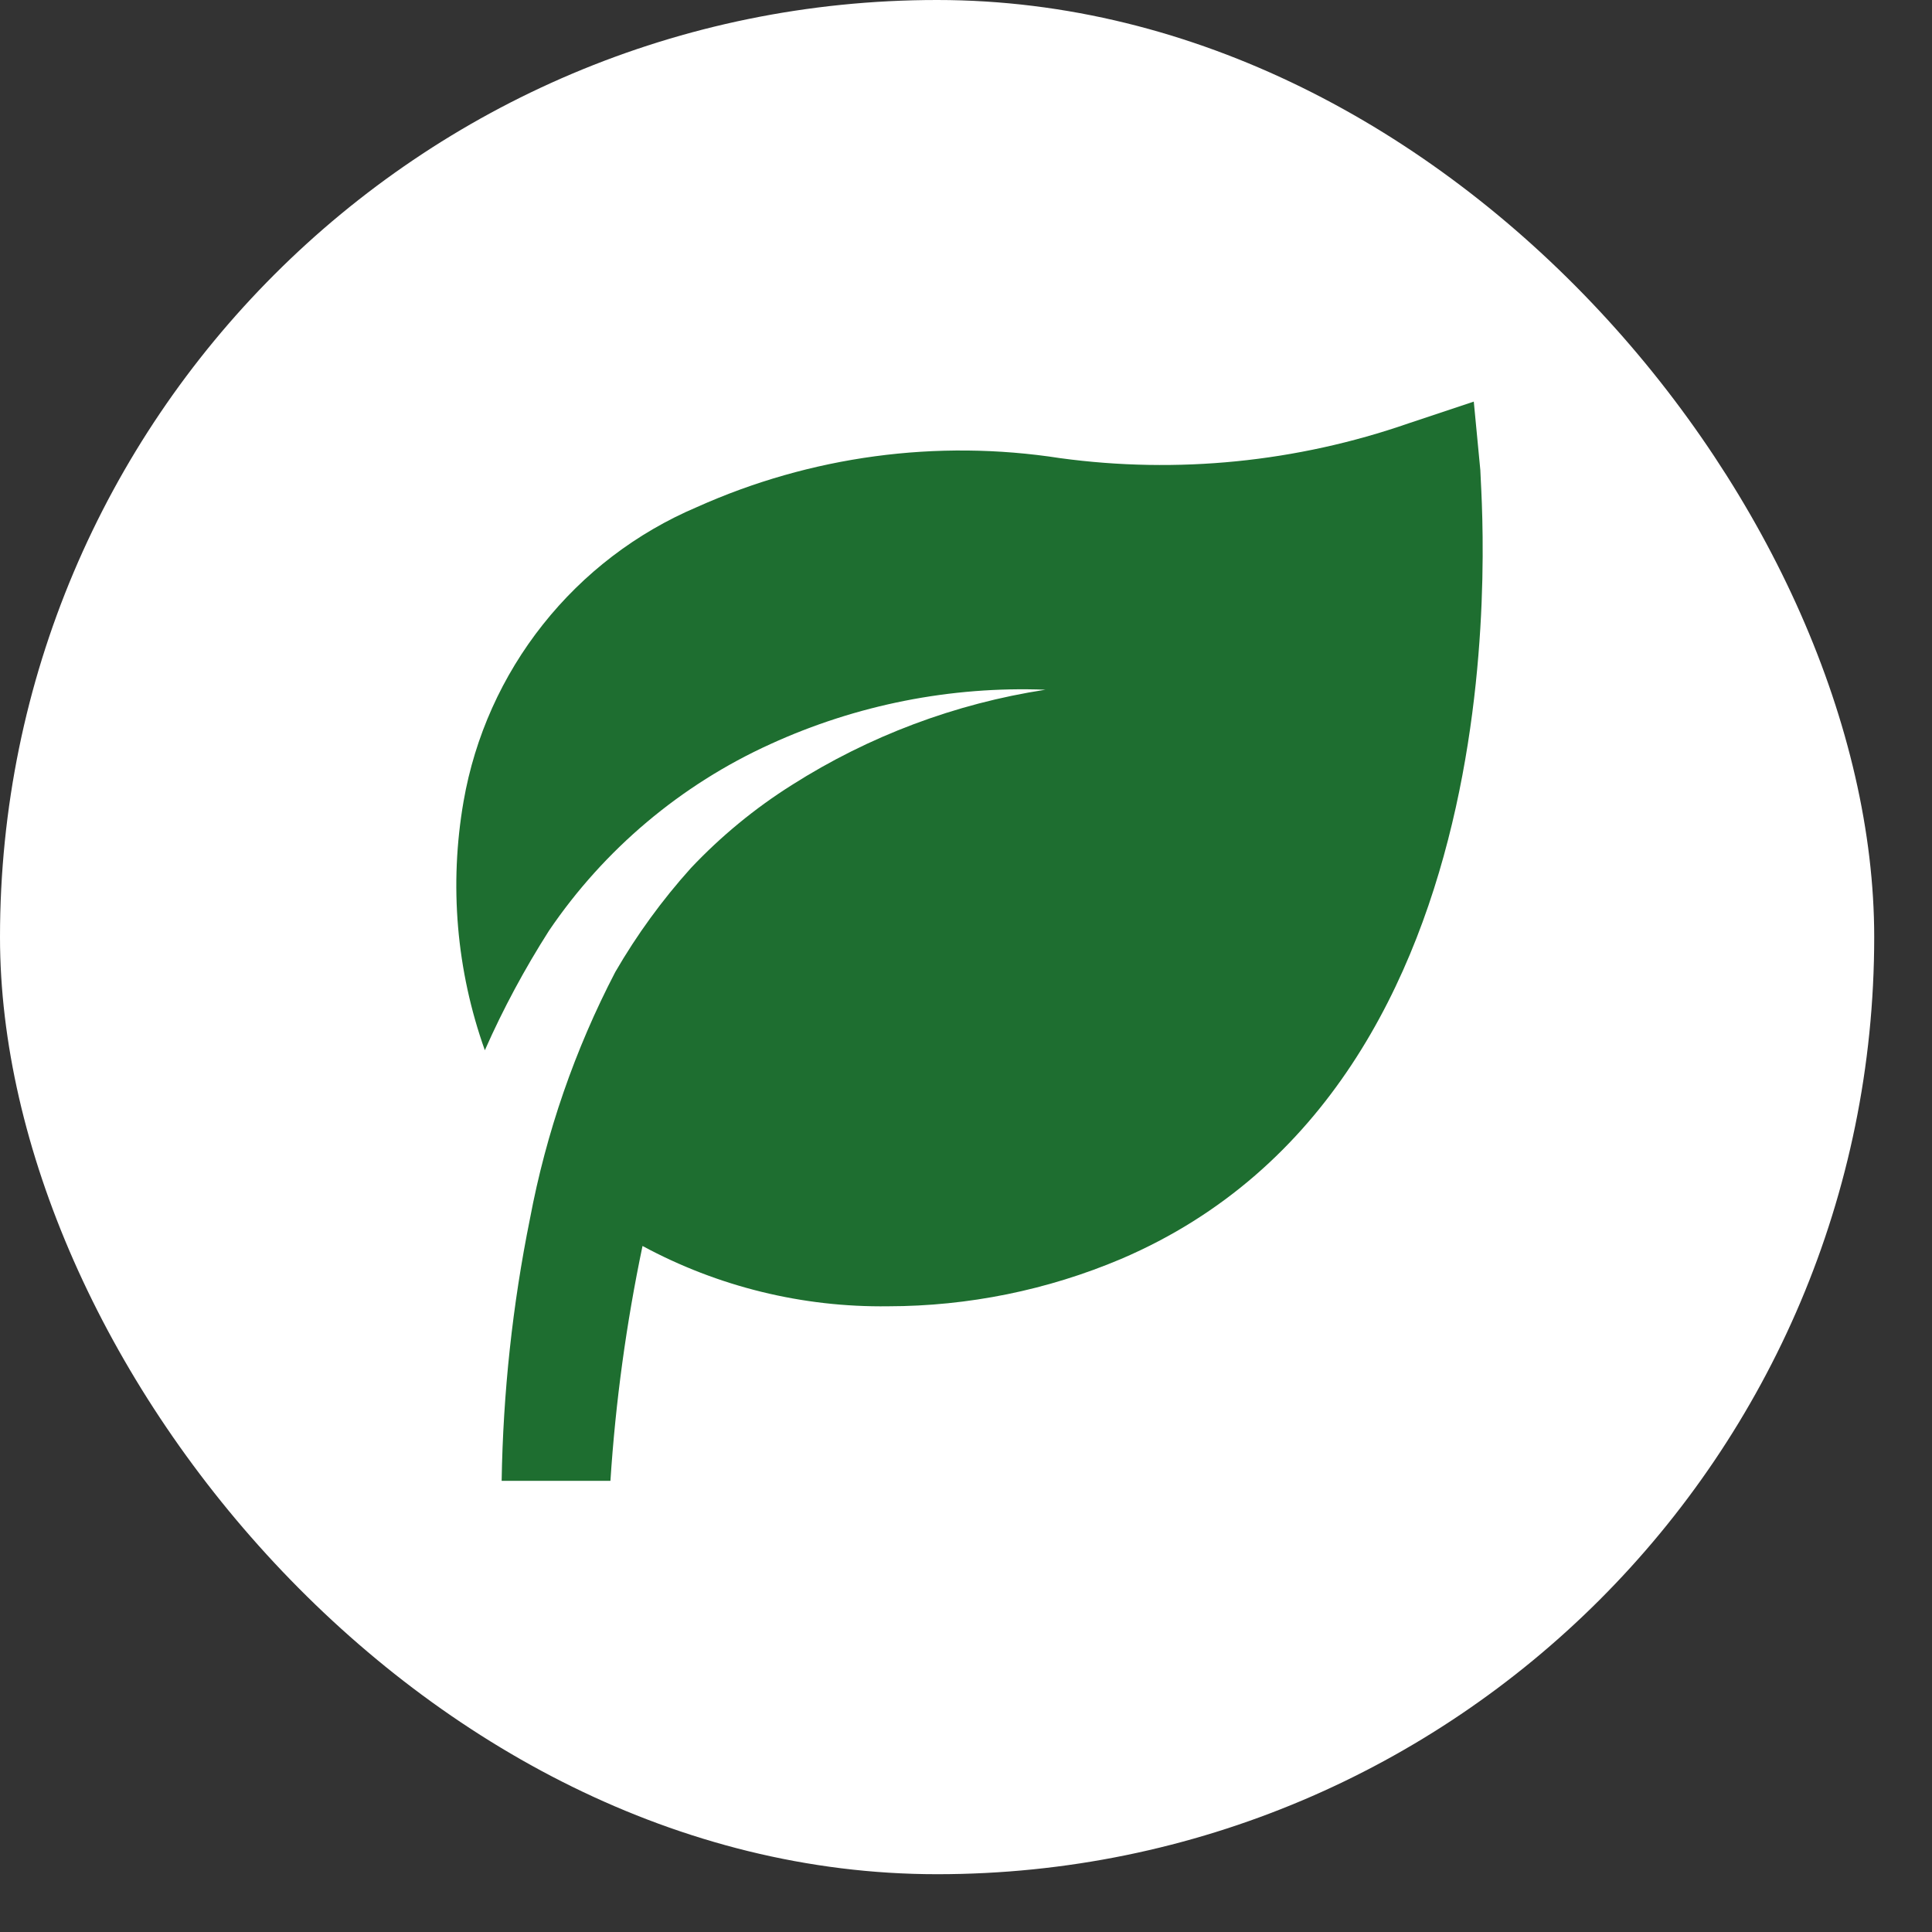
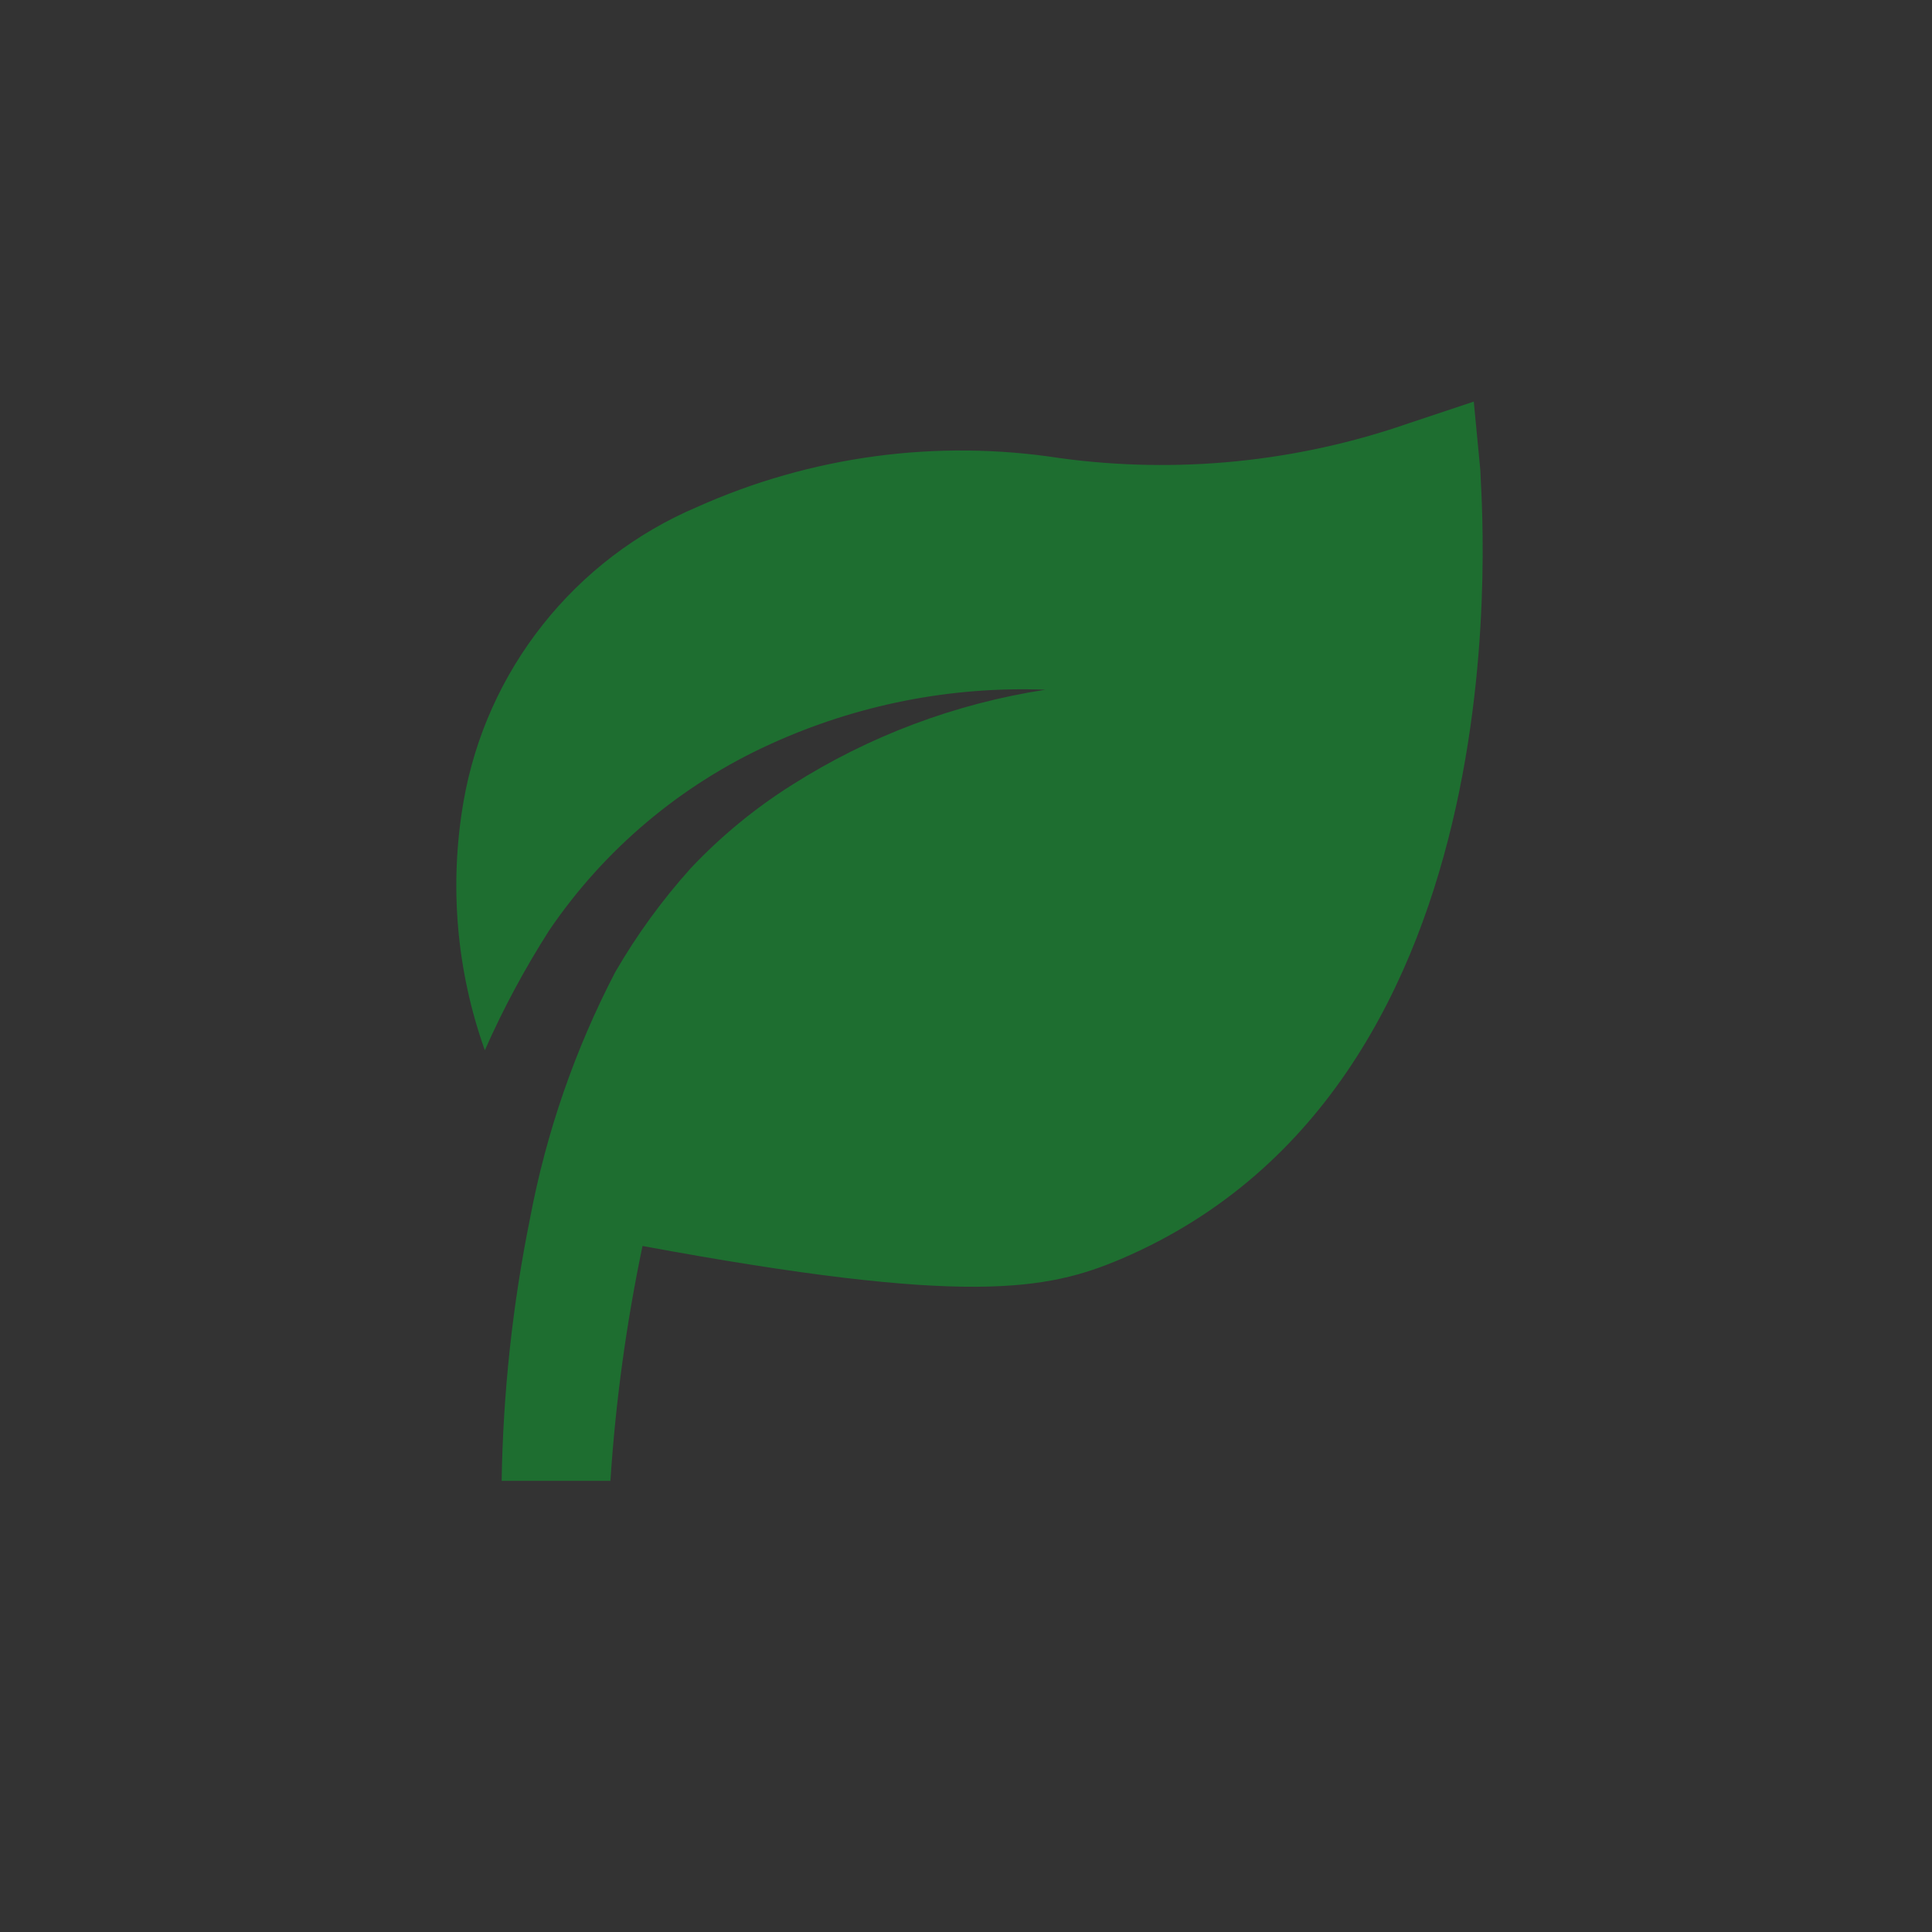
<svg xmlns="http://www.w3.org/2000/svg" fill="none" height="100%" overflow="visible" preserveAspectRatio="none" style="display: block;" viewBox="0 0 23 23" width="100%">
  <rect x="0" y="0" width="23" height="23" fill="#333333" stroke="none" />
  <g id="Frame 2072754229">
-     <rect fill="white" height="22.312" rx="11.156" width="22.312" />
    <g id="bxs:leaf">
-       <path d="M17.623 5.597L17.545 4.781L16.768 5.04C15.437 5.502 14.016 5.644 12.62 5.454C11.152 5.226 9.651 5.429 8.296 6.037C7.578 6.342 6.948 6.823 6.463 7.435C5.978 8.046 5.653 8.769 5.519 9.538C5.346 10.532 5.433 11.553 5.772 12.503C5.99 12.009 6.246 11.534 6.536 11.079C7.193 10.111 8.105 9.343 9.17 8.859C10.196 8.39 11.318 8.168 12.445 8.211C11.372 8.376 10.345 8.762 9.429 9.344C8.987 9.622 8.583 9.955 8.225 10.334C7.883 10.714 7.581 11.129 7.325 11.571C6.844 12.495 6.502 13.485 6.309 14.509C6.101 15.537 5.989 16.581 5.972 17.629H7.267C7.328 16.689 7.456 15.755 7.649 14.833C8.547 15.318 9.554 15.565 10.574 15.551C11.526 15.55 12.468 15.359 13.345 14.988C18.27 12.884 17.623 5.888 17.623 5.597Z" fill="#1E6E30" id="Vector" />
+       <path d="M17.623 5.597L17.545 4.781L16.768 5.04C15.437 5.502 14.016 5.644 12.62 5.454C11.152 5.226 9.651 5.429 8.296 6.037C7.578 6.342 6.948 6.823 6.463 7.435C5.978 8.046 5.653 8.769 5.519 9.538C5.346 10.532 5.433 11.553 5.772 12.503C5.99 12.009 6.246 11.534 6.536 11.079C7.193 10.111 8.105 9.343 9.17 8.859C10.196 8.39 11.318 8.168 12.445 8.211C11.372 8.376 10.345 8.762 9.429 9.344C8.987 9.622 8.583 9.955 8.225 10.334C7.883 10.714 7.581 11.129 7.325 11.571C6.844 12.495 6.502 13.485 6.309 14.509C6.101 15.537 5.989 16.581 5.972 17.629H7.267C7.328 16.689 7.456 15.755 7.649 14.833C11.526 15.55 12.468 15.359 13.345 14.988C18.27 12.884 17.623 5.888 17.623 5.597Z" fill="#1E6E30" id="Vector" />
    </g>
  </g>
</svg>